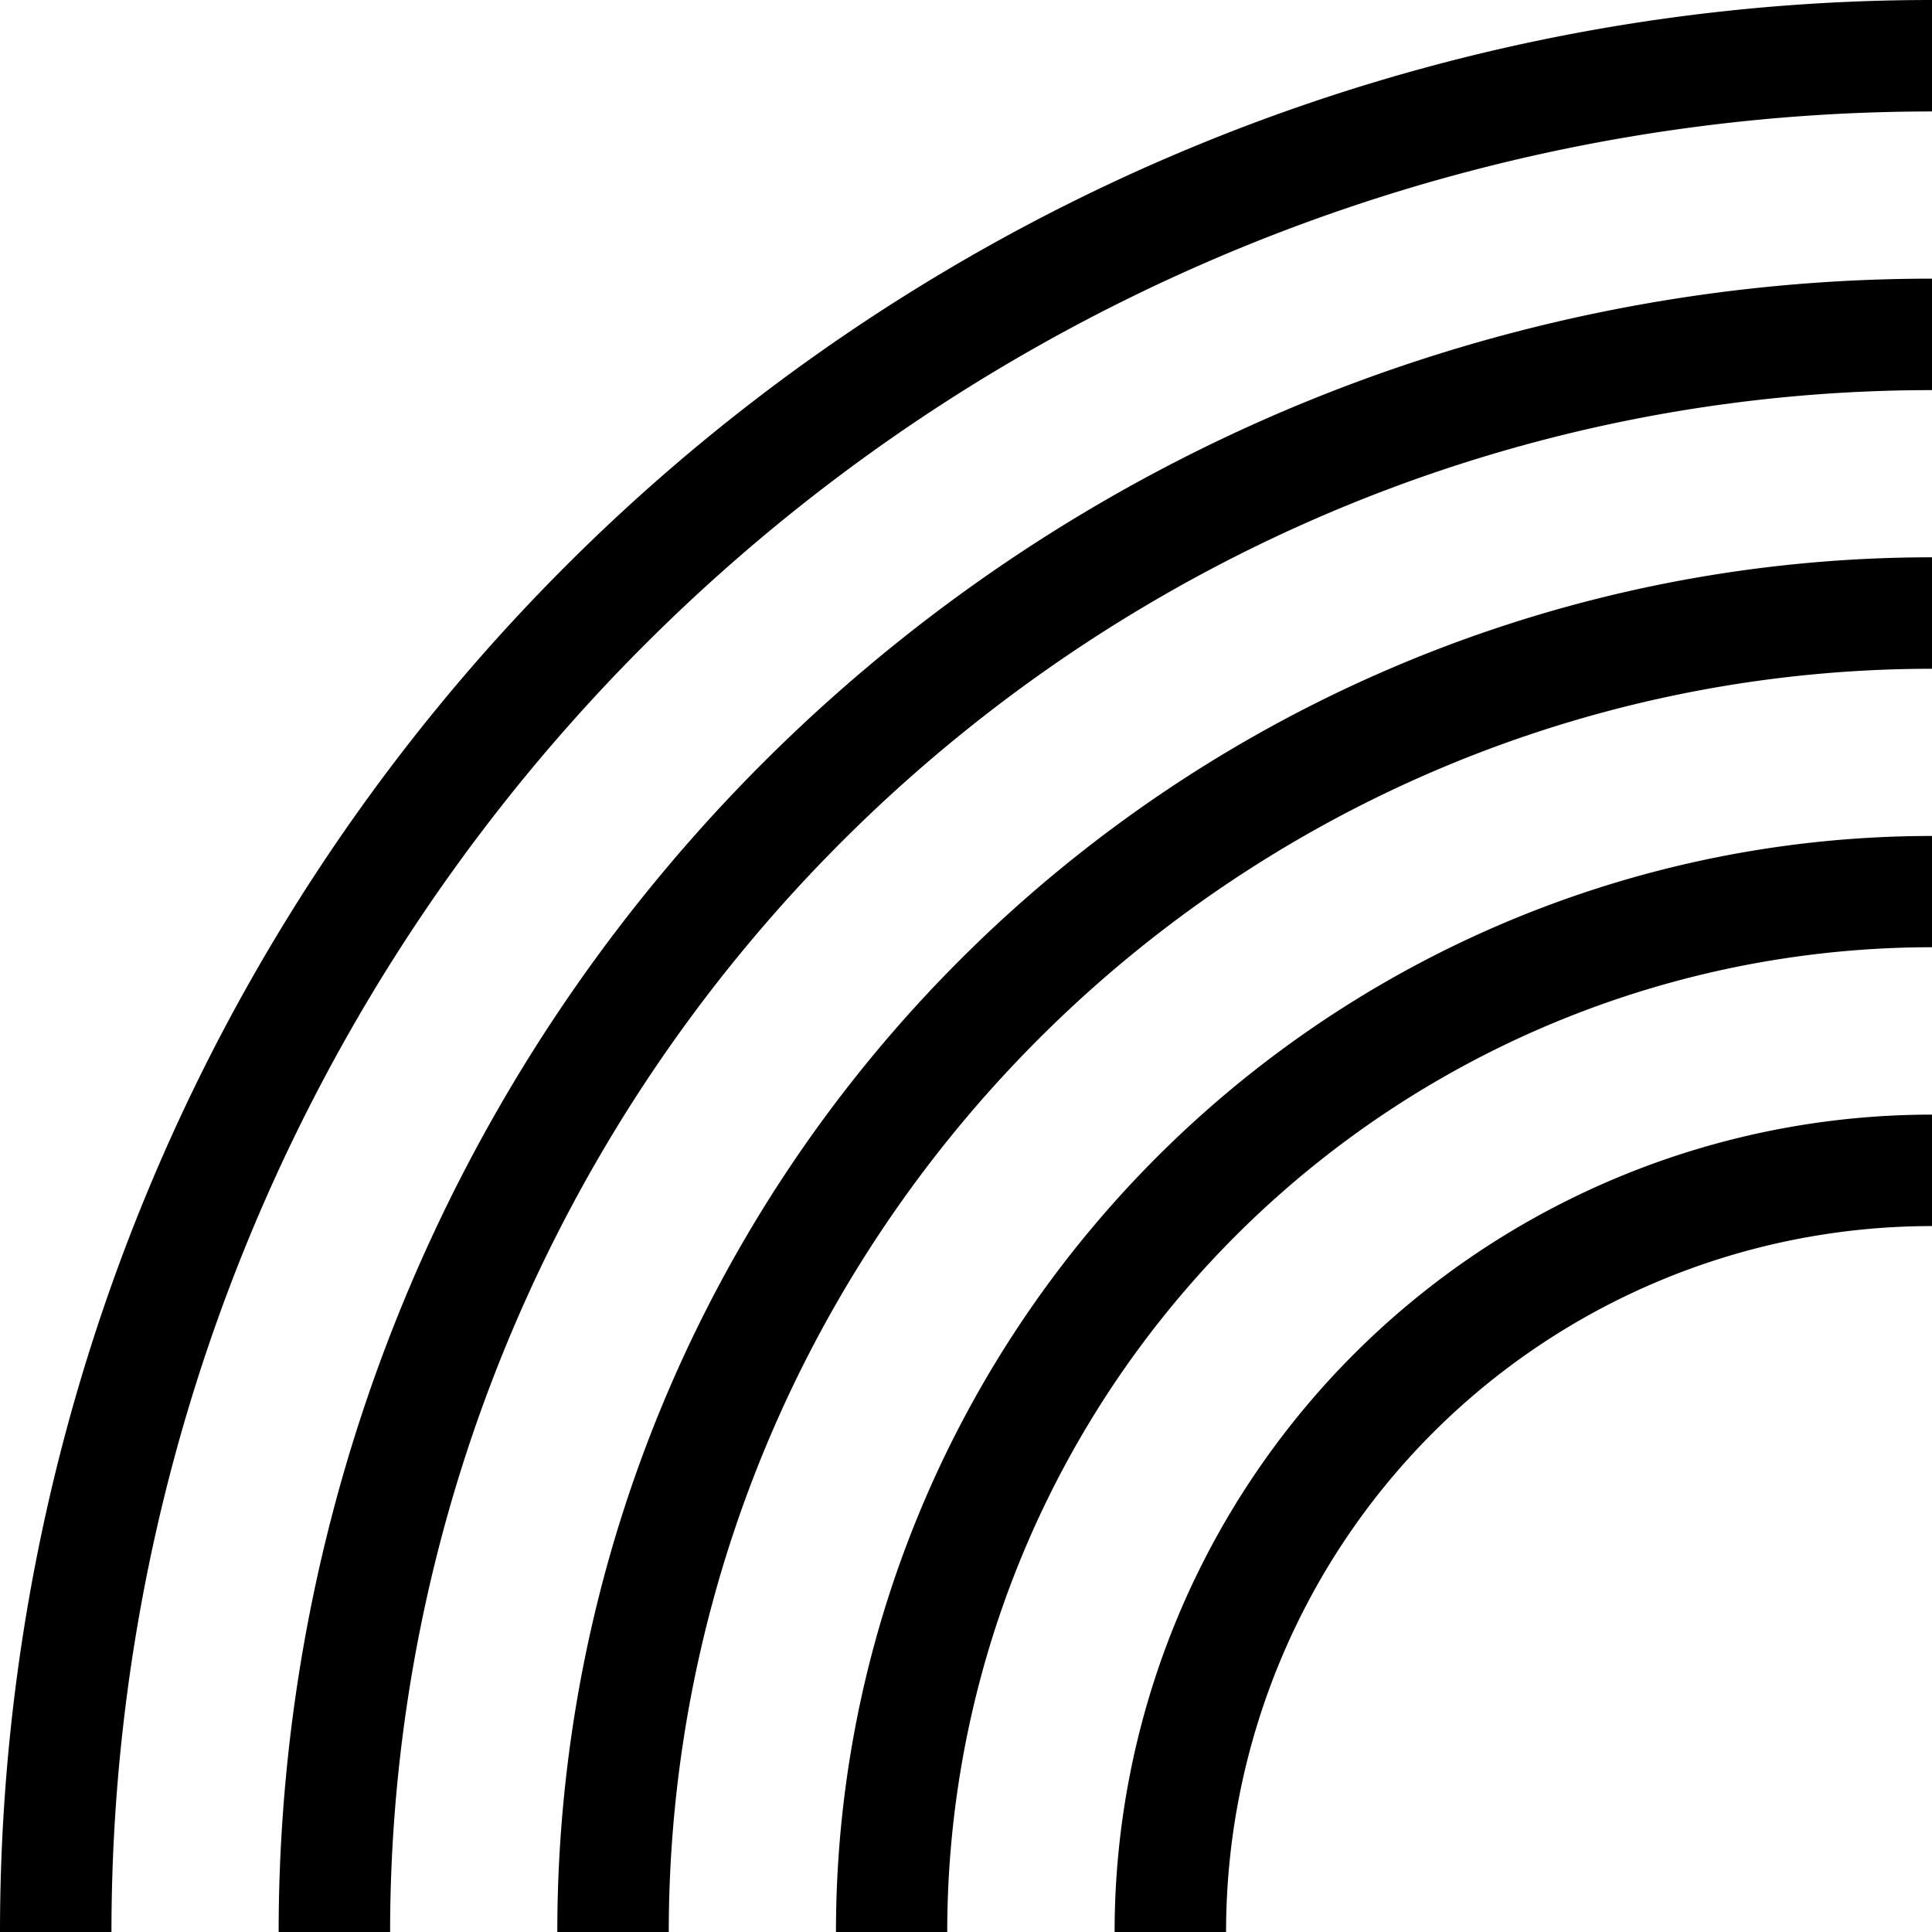
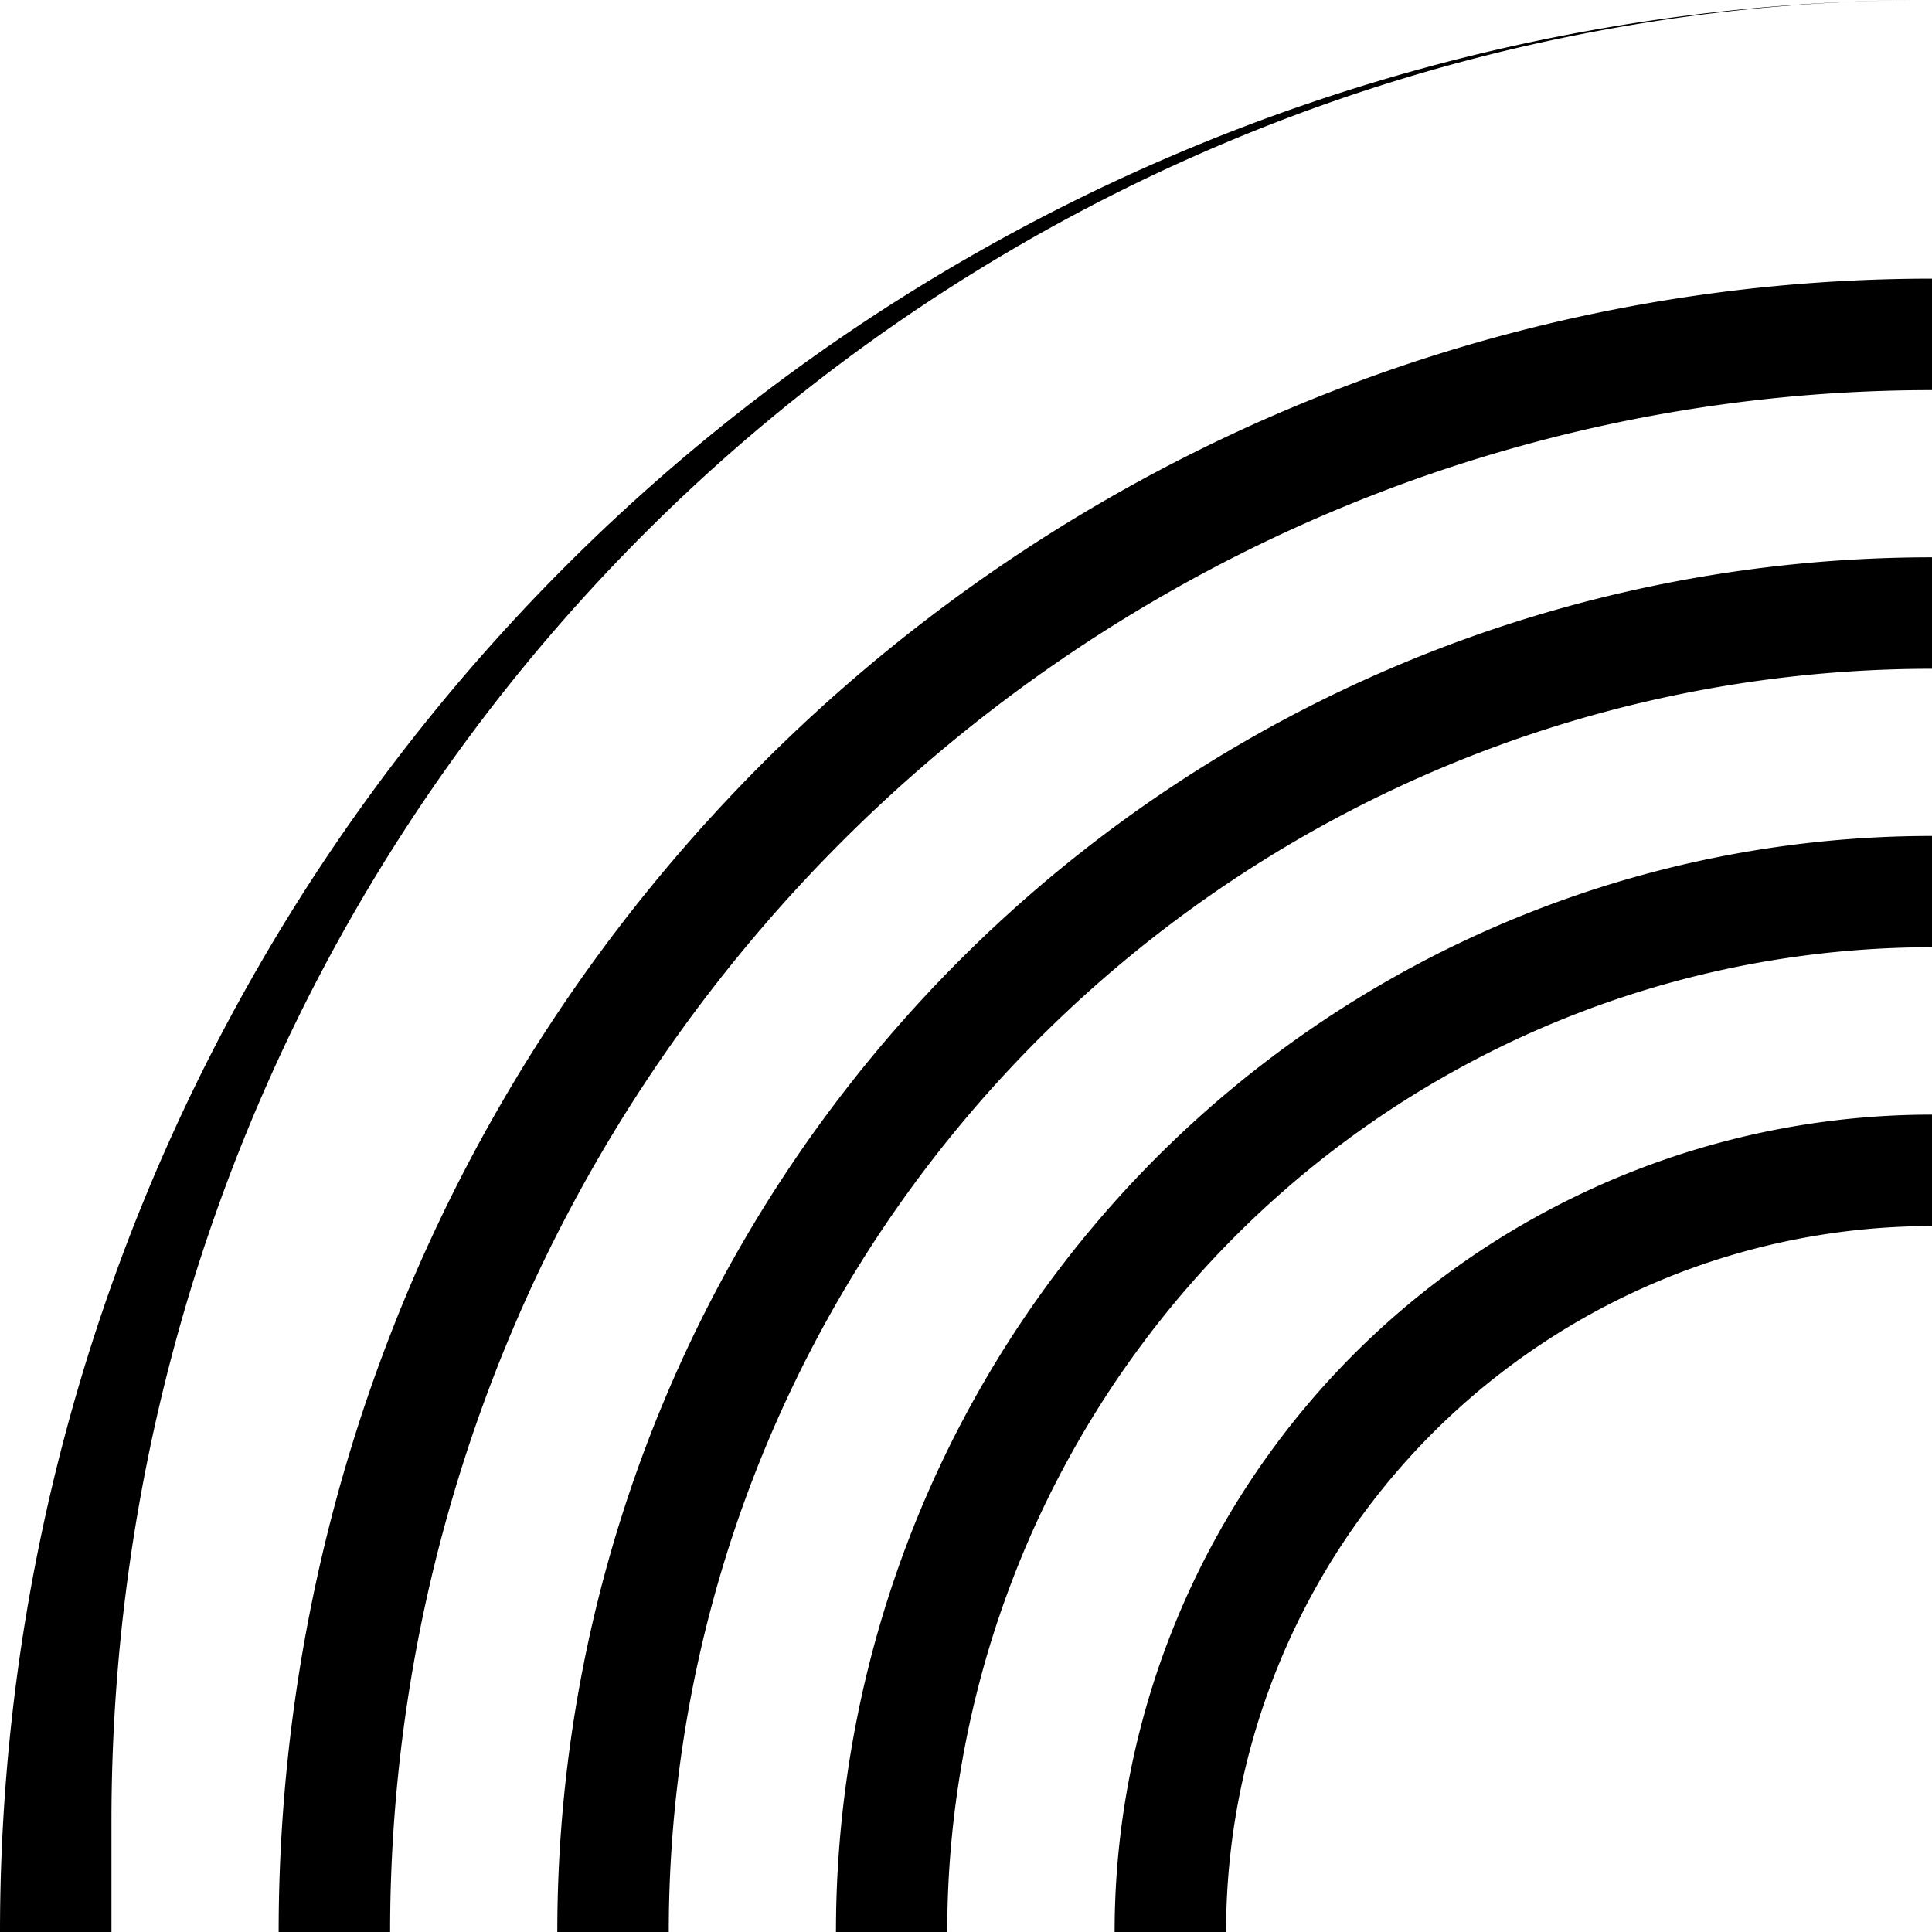
<svg xmlns="http://www.w3.org/2000/svg" width="104" height="104">
-   <path fill-rule="evenodd" d="M66 104h-6a44 44 0 0 1 44-44v6a38 38 0 0 0-38 38m-15.01 0H45a59 59 0 0 1 59-59v5.99A53.02 53.02 0 0 0 50.99 104M36 104h-6a74 74 0 0 1 74-74v6a68.007 68.007 0 0 0-68 68m-15 0h-6a89 89 0 0 1 89-89v6a83 83 0 0 0-83 83m-15 0H0A104 104 0 0 1 104 0v6a98.005 98.005 0 0 0-98 98" />
+   <path fill-rule="evenodd" d="M66 104h-6a44 44 0 0 1 44-44v6a38 38 0 0 0-38 38m-15.01 0H45a59 59 0 0 1 59-59v5.99A53.02 53.02 0 0 0 50.99 104M36 104h-6a74 74 0 0 1 74-74v6a68.007 68.007 0 0 0-68 68m-15 0h-6a89 89 0 0 1 89-89v6a83 83 0 0 0-83 83m-15 0H0A104 104 0 0 1 104 0a98.005 98.005 0 0 0-98 98" />
</svg>